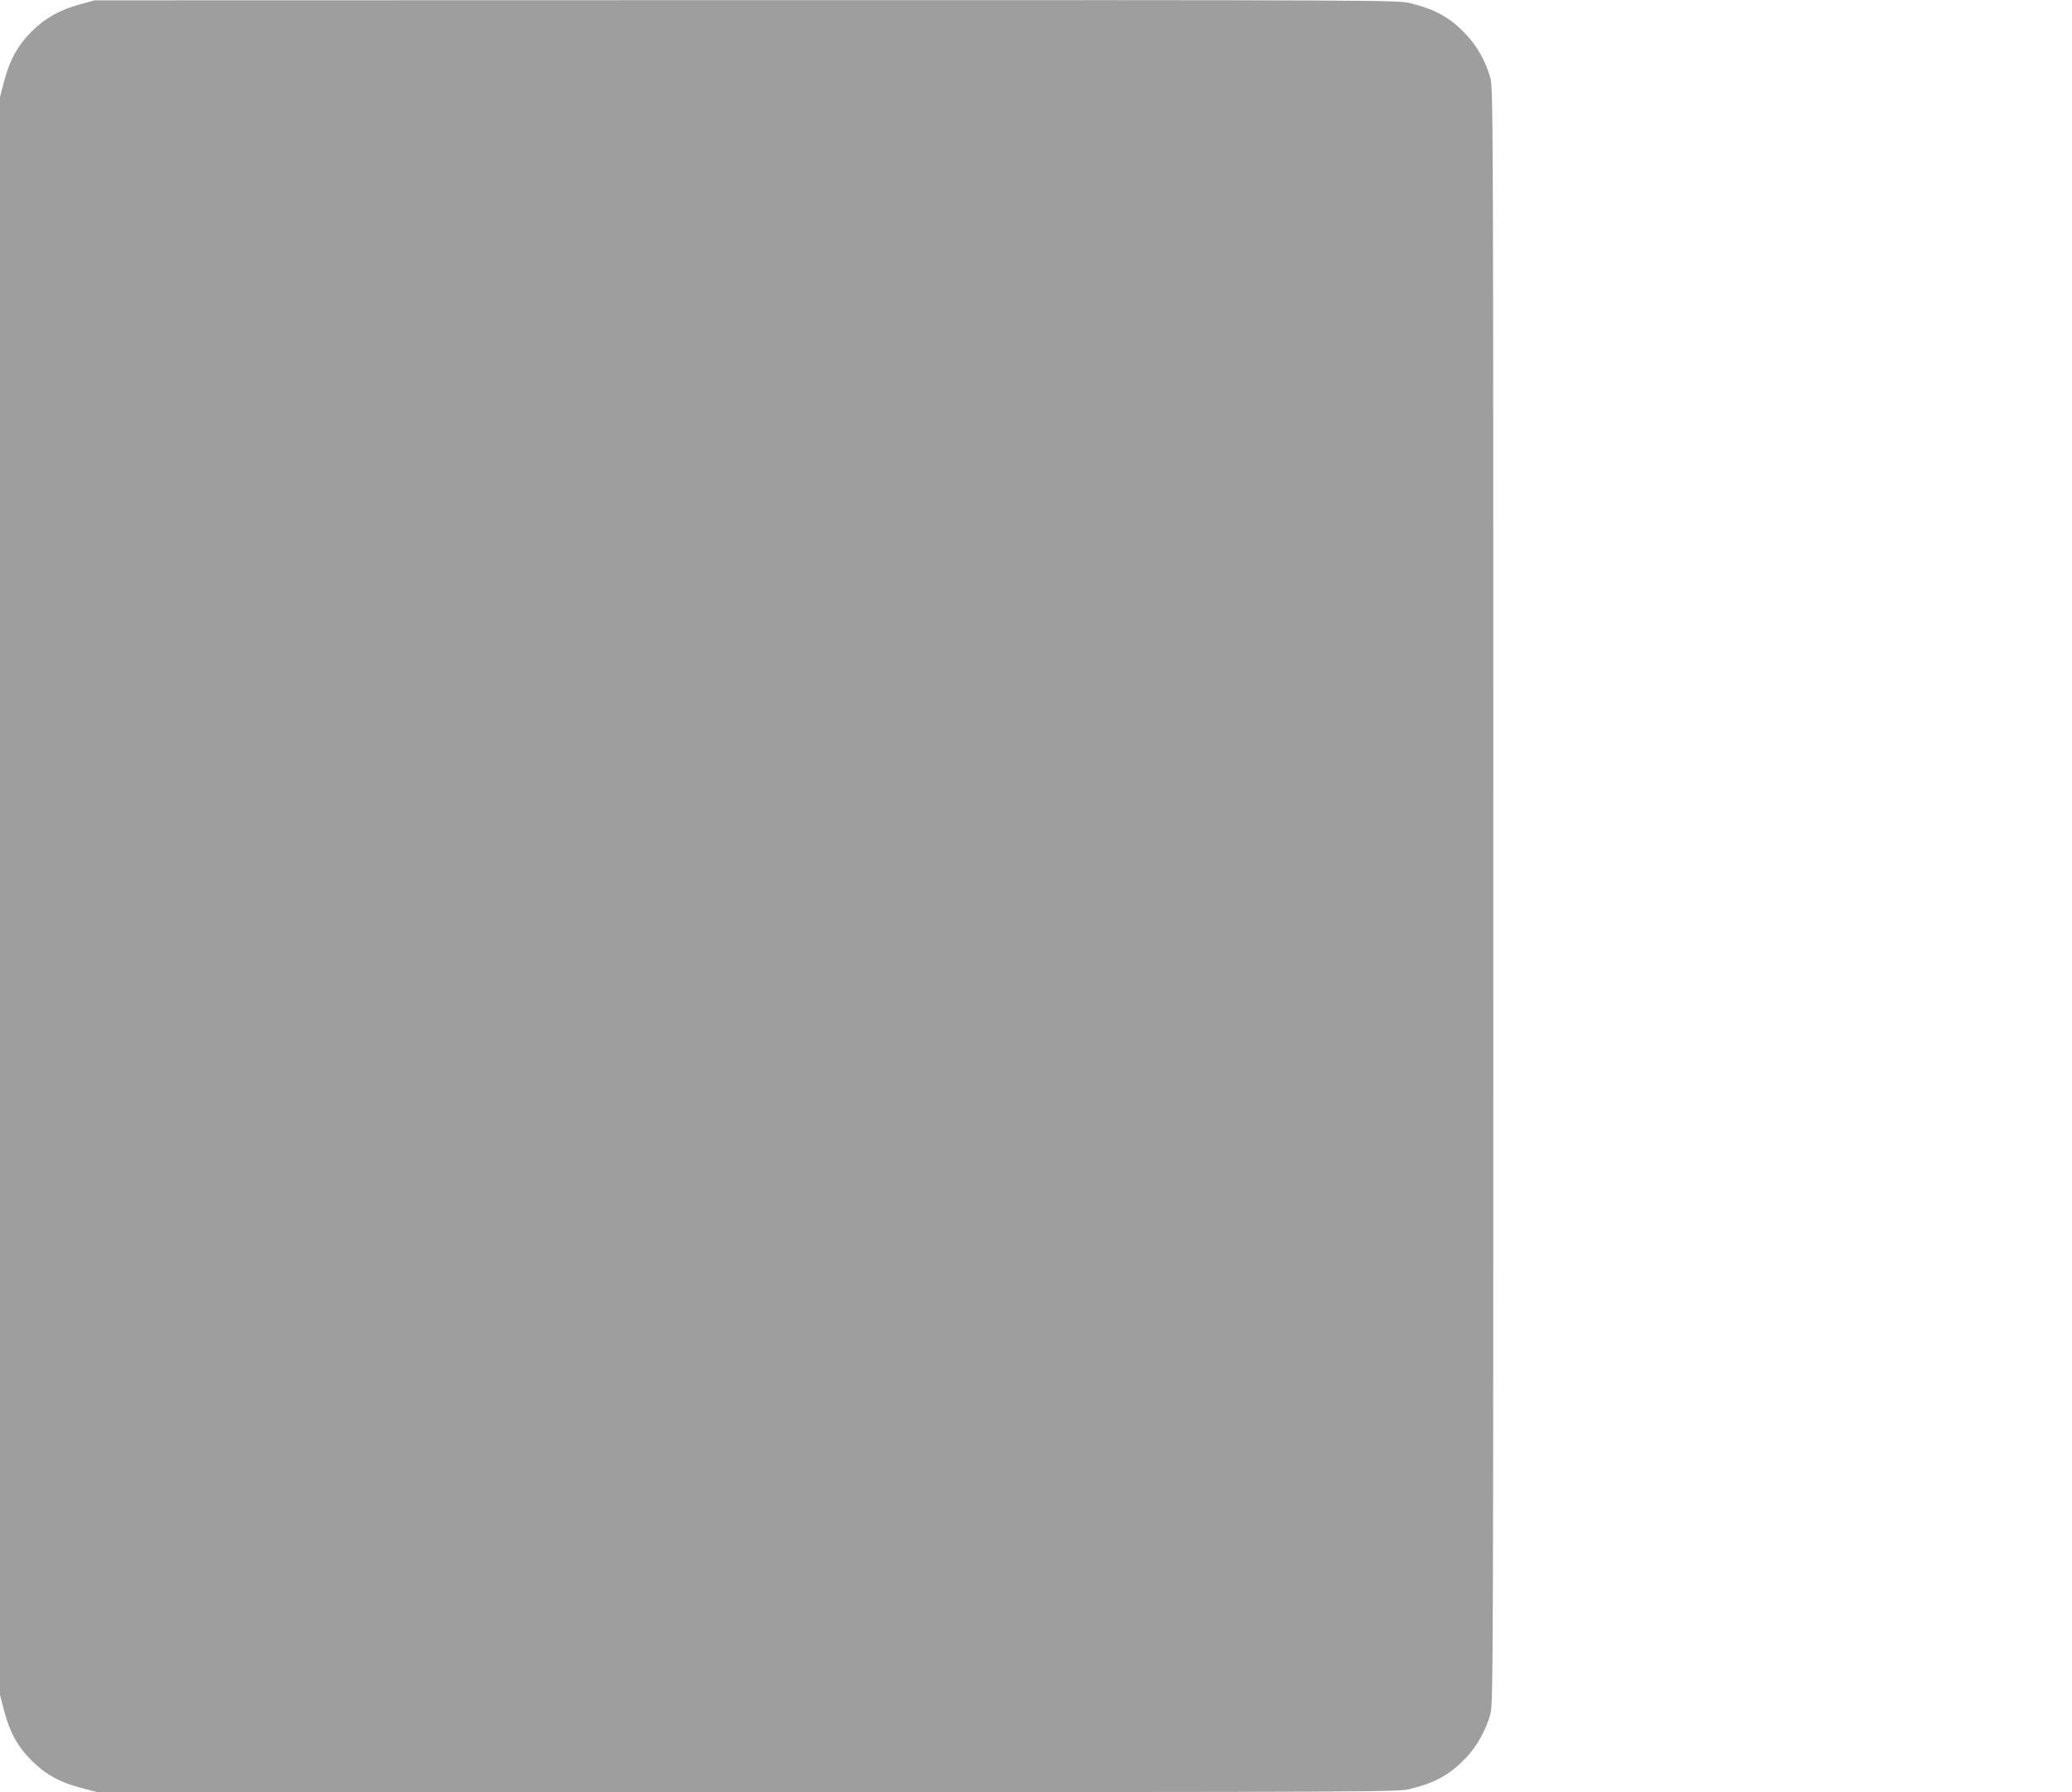
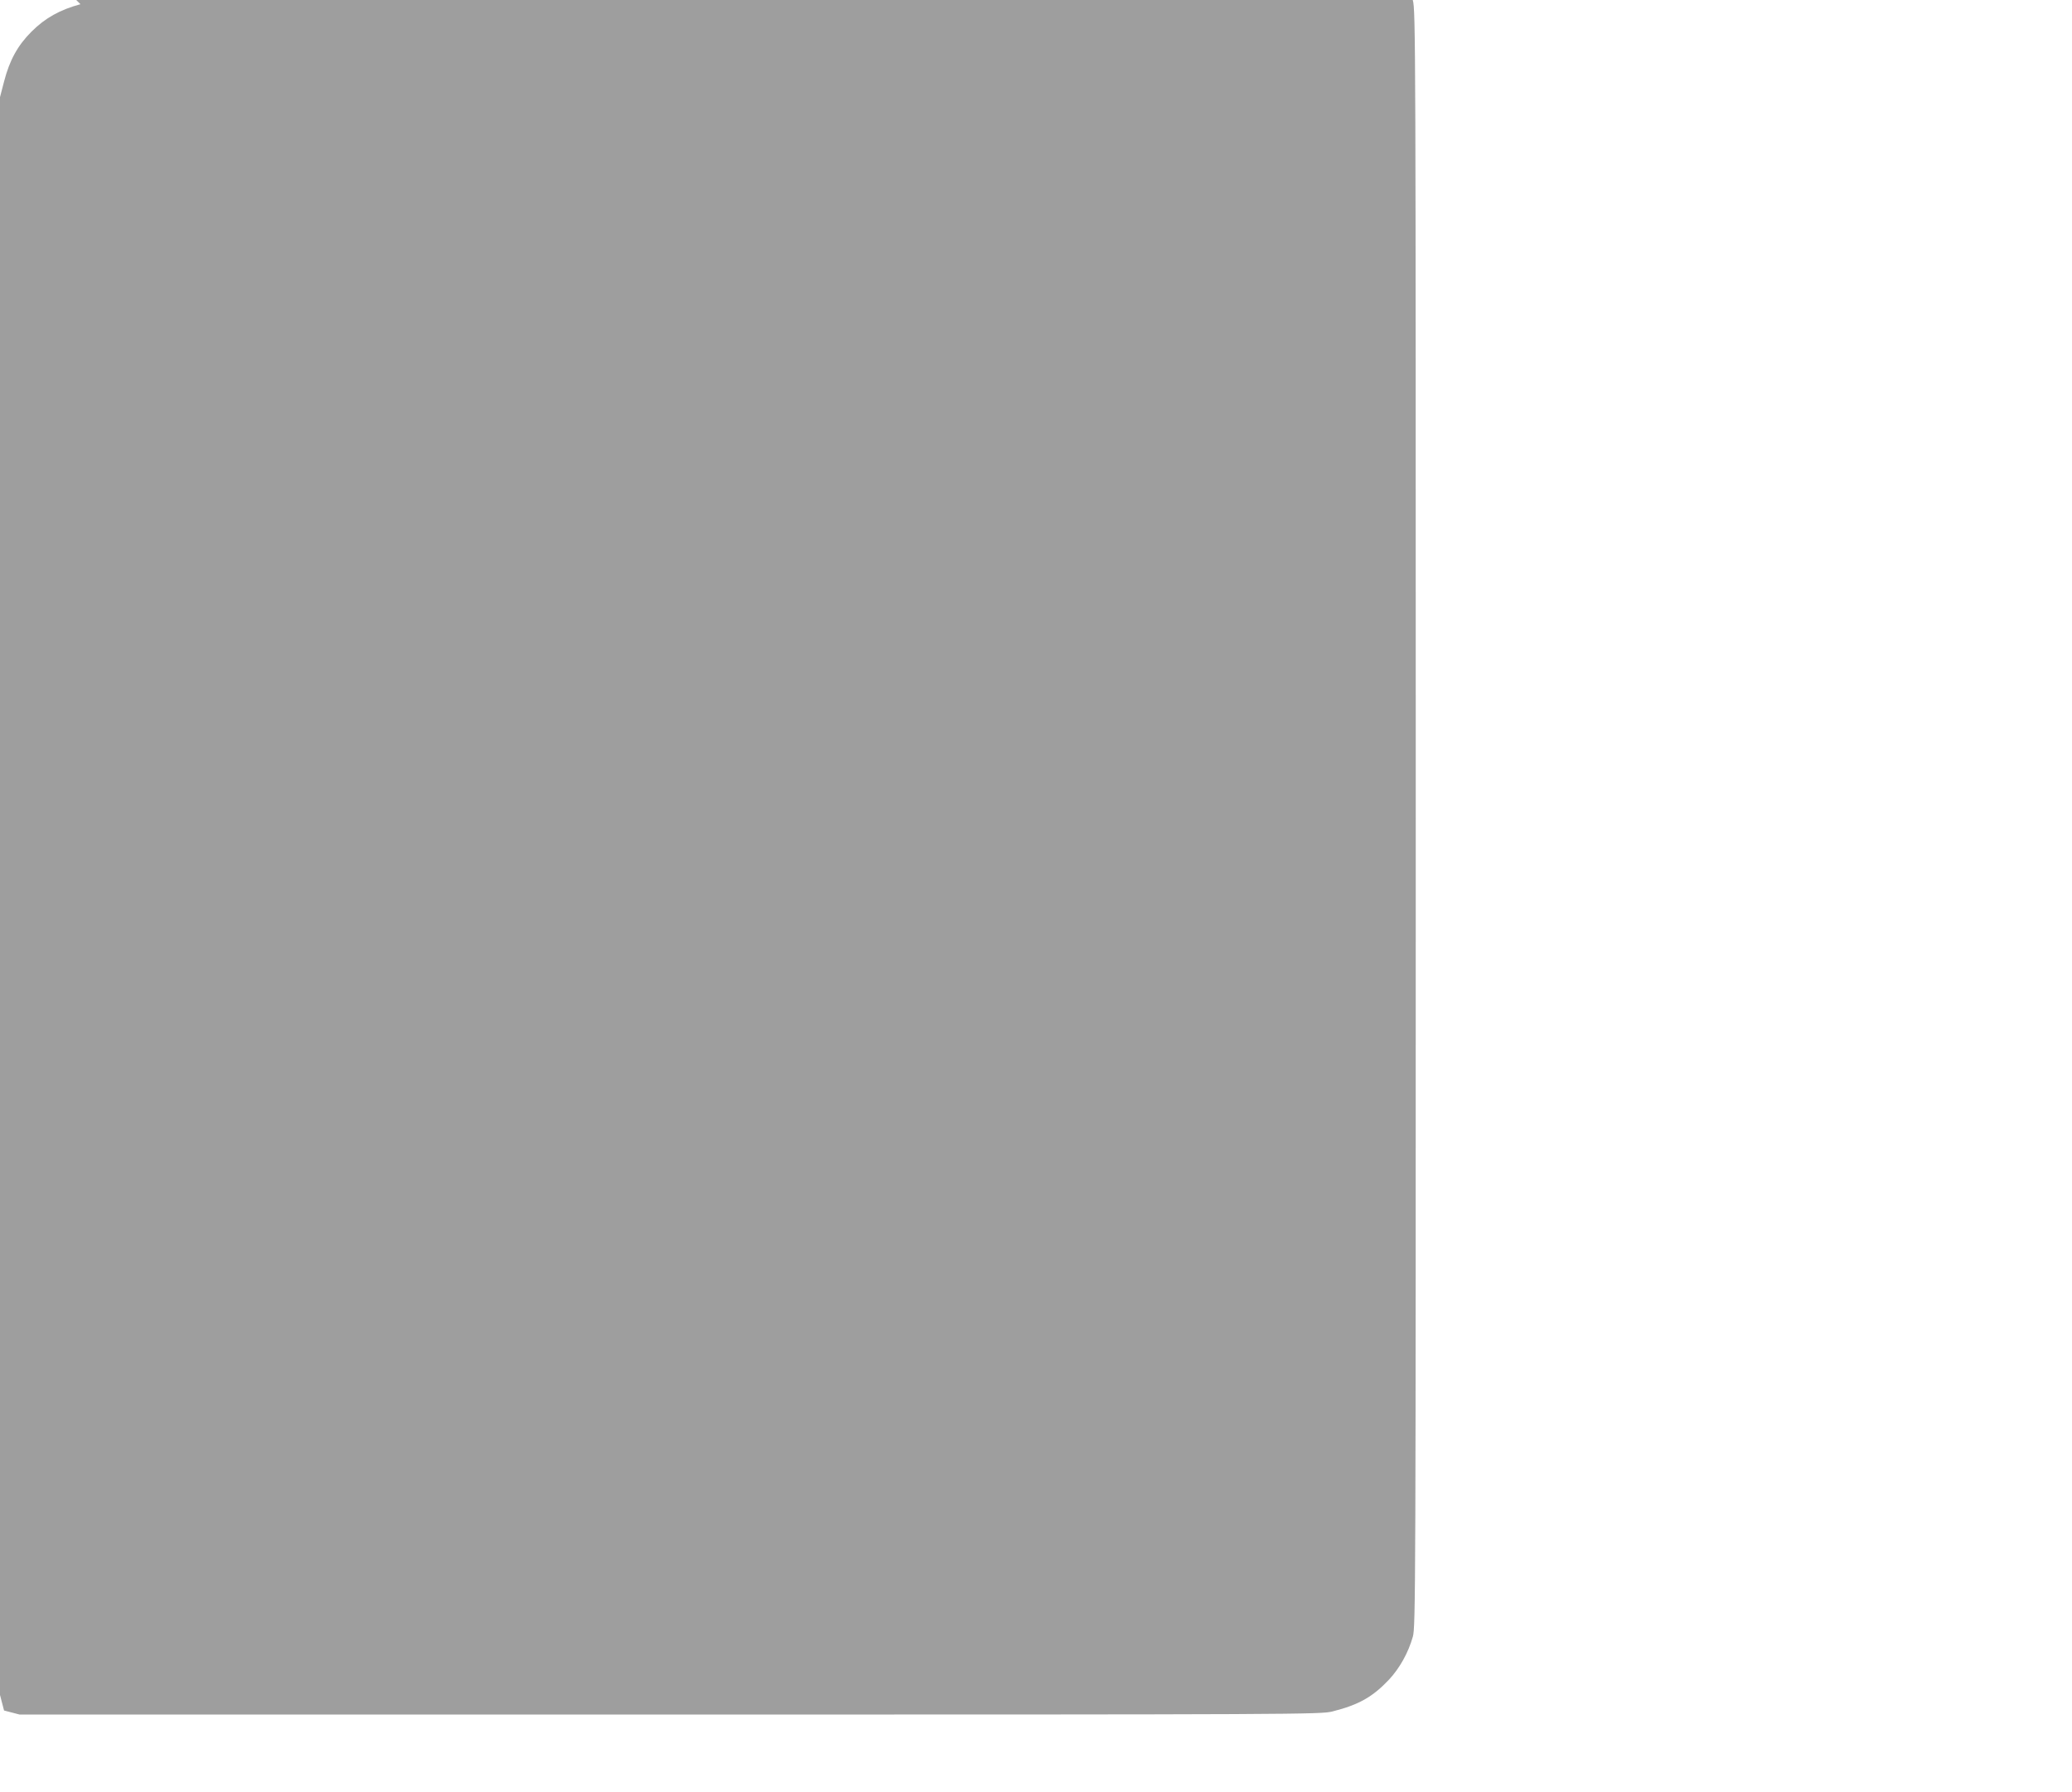
<svg xmlns="http://www.w3.org/2000/svg" version="1.0" width="1280pt" height="1107pt" viewBox="0 0 1280 1107" preserveAspectRatio="xMidYMid meet">
  <g transform="translate(0,1107) scale(0.1,-0.1)" fill="#9e9e9e" stroke="none">
-     <path d="M497 11044 c-126 -34 -218 -85 -302 -169 -86 -86 -136 -177 -170 -309 l-25 -96 0 -4935 0 -4935 25 -96 c34 -132 84 -223 170 -309 86 -86 177 -136 309 -170 l96 -25 4018 0 c3907 0 4019 1 4092 19 163 41 249 90 350 197 66 71 119 166 147 265 17 61 18 259 18 5054 0 4795 -1 4993 -18 5054 -28 99 -81 194 -147 265 -101 107 -187 156 -350 197 -73 18 -183 19 -4100 18 l-4025 -1 -88 -24z" />
+     <path d="M497 11044 c-126 -34 -218 -85 -302 -169 -86 -86 -136 -177 -170 -309 l-25 -96 0 -4935 0 -4935 25 -96 l96 -25 4018 0 c3907 0 4019 1 4092 19 163 41 249 90 350 197 66 71 119 166 147 265 17 61 18 259 18 5054 0 4795 -1 4993 -18 5054 -28 99 -81 194 -147 265 -101 107 -187 156 -350 197 -73 18 -183 19 -4100 18 l-4025 -1 -88 -24z" />
  </g>
</svg>